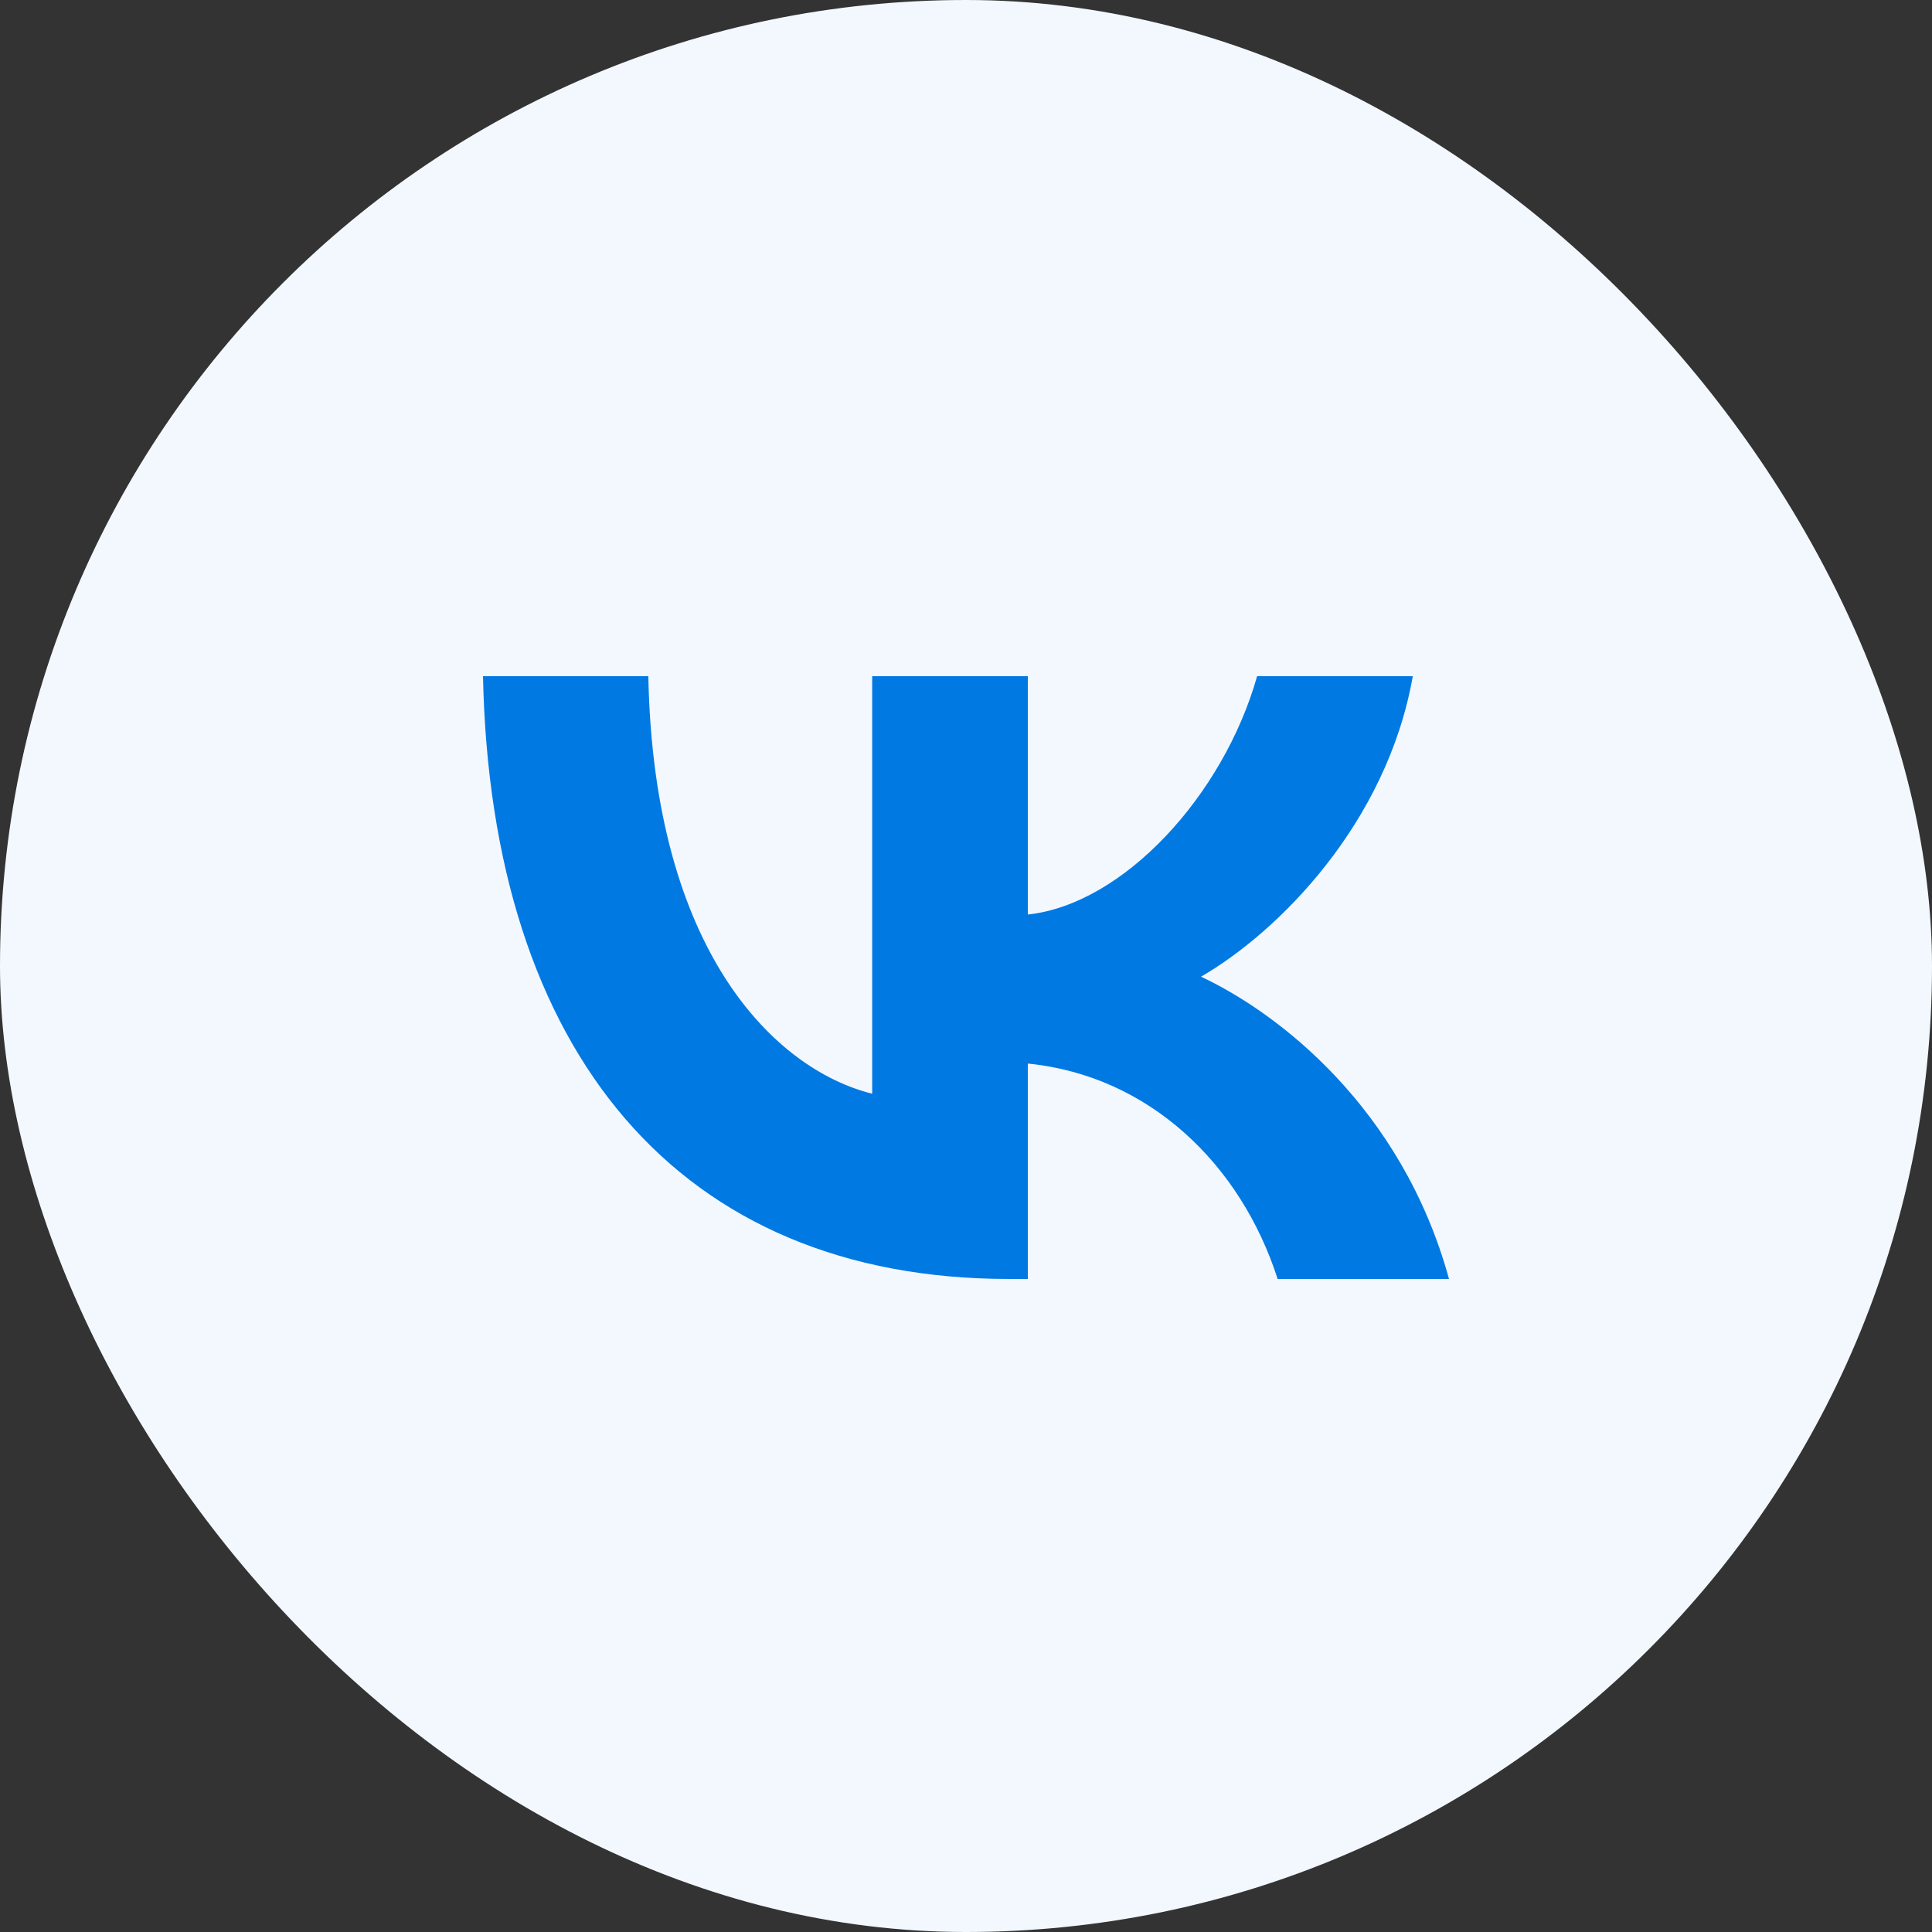
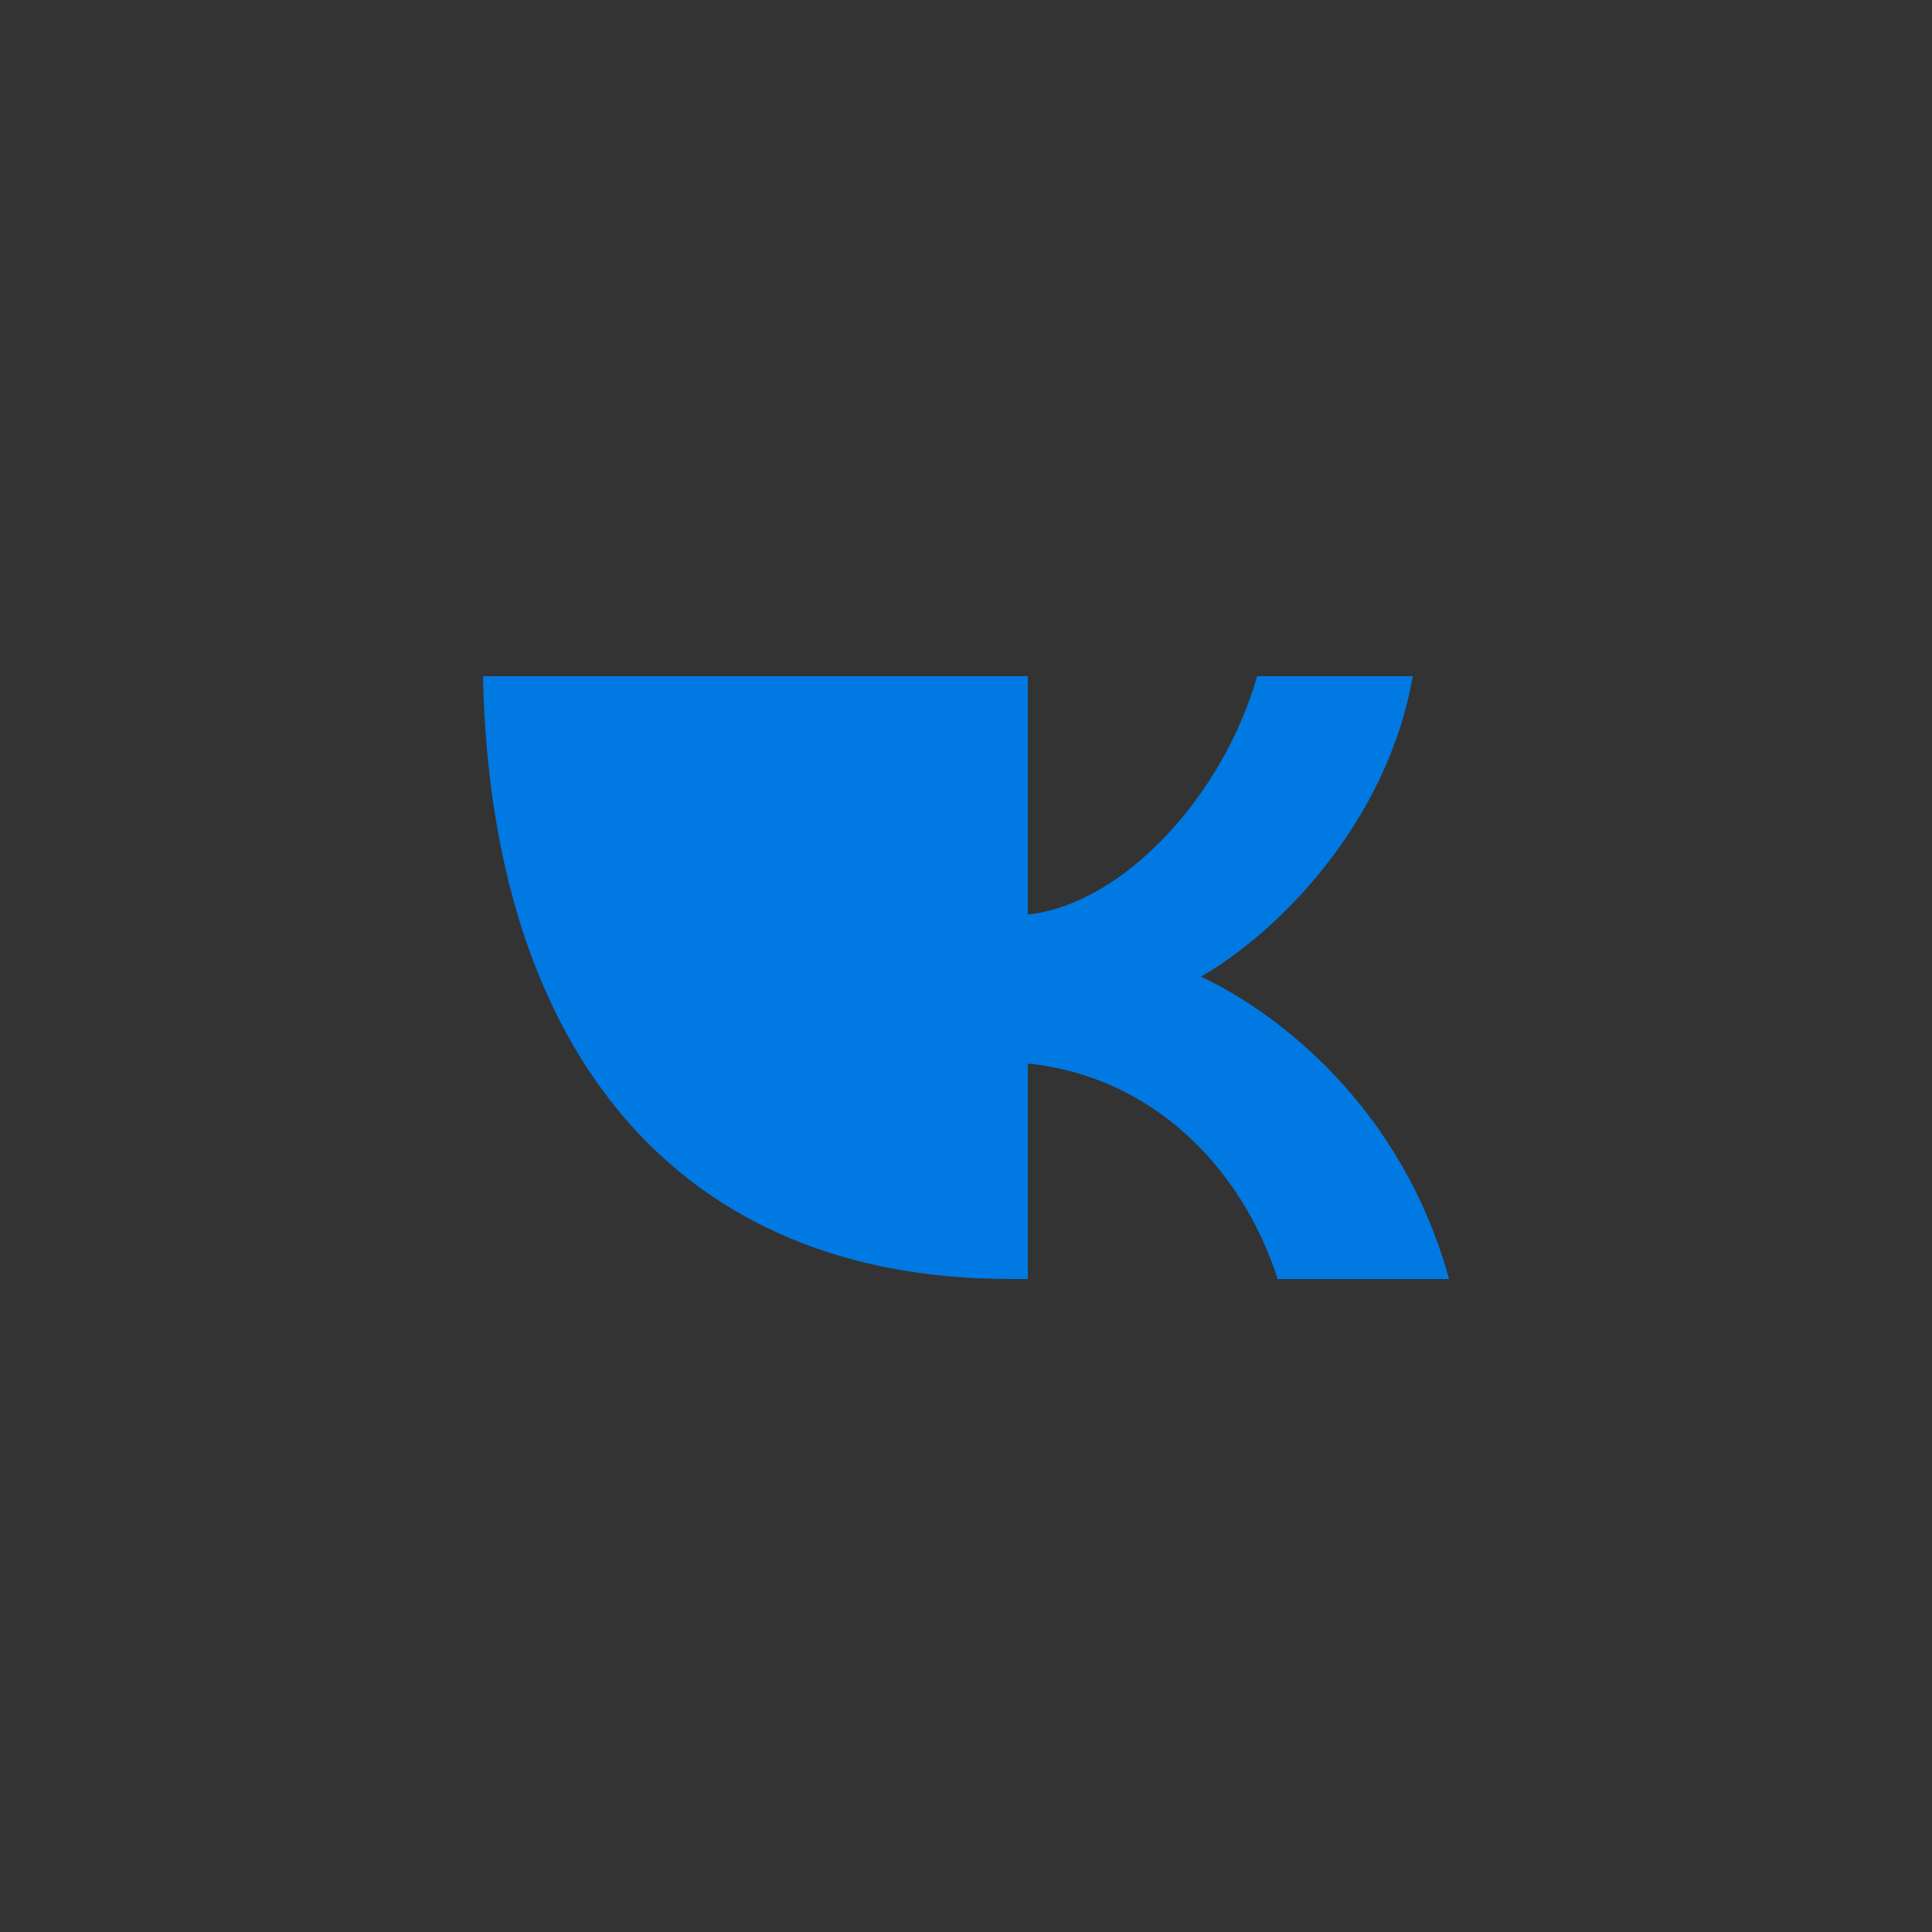
<svg xmlns="http://www.w3.org/2000/svg" width="100" height="100" viewBox="0 0 100 100" fill="none">
  <rect x="0" y="0" width="100" height="100" fill="#333333" stroke="none" />
-   <rect width="100" height="100" rx="50" fill="#F2F8FE" />
-   <path d="M52.233 66.199C35.15 66.199 25.406 54.488 25 35H33.557C33.838 49.304 40.147 55.362 45.144 56.611V35H53.201V47.336C58.136 46.805 63.319 41.184 65.068 35H73.126C71.783 42.62 66.162 48.242 62.164 50.553C66.162 52.427 72.564 57.33 75 66.199H66.13C64.225 60.266 59.479 55.675 53.201 55.05V66.199H52.233Z" fill="#0079E3" />
+   <path d="M52.233 66.199C35.15 66.199 25.406 54.488 25 35H33.557V35H53.201V47.336C58.136 46.805 63.319 41.184 65.068 35H73.126C71.783 42.62 66.162 48.242 62.164 50.553C66.162 52.427 72.564 57.33 75 66.199H66.13C64.225 60.266 59.479 55.675 53.201 55.05V66.199H52.233Z" fill="#0079E3" />
</svg>